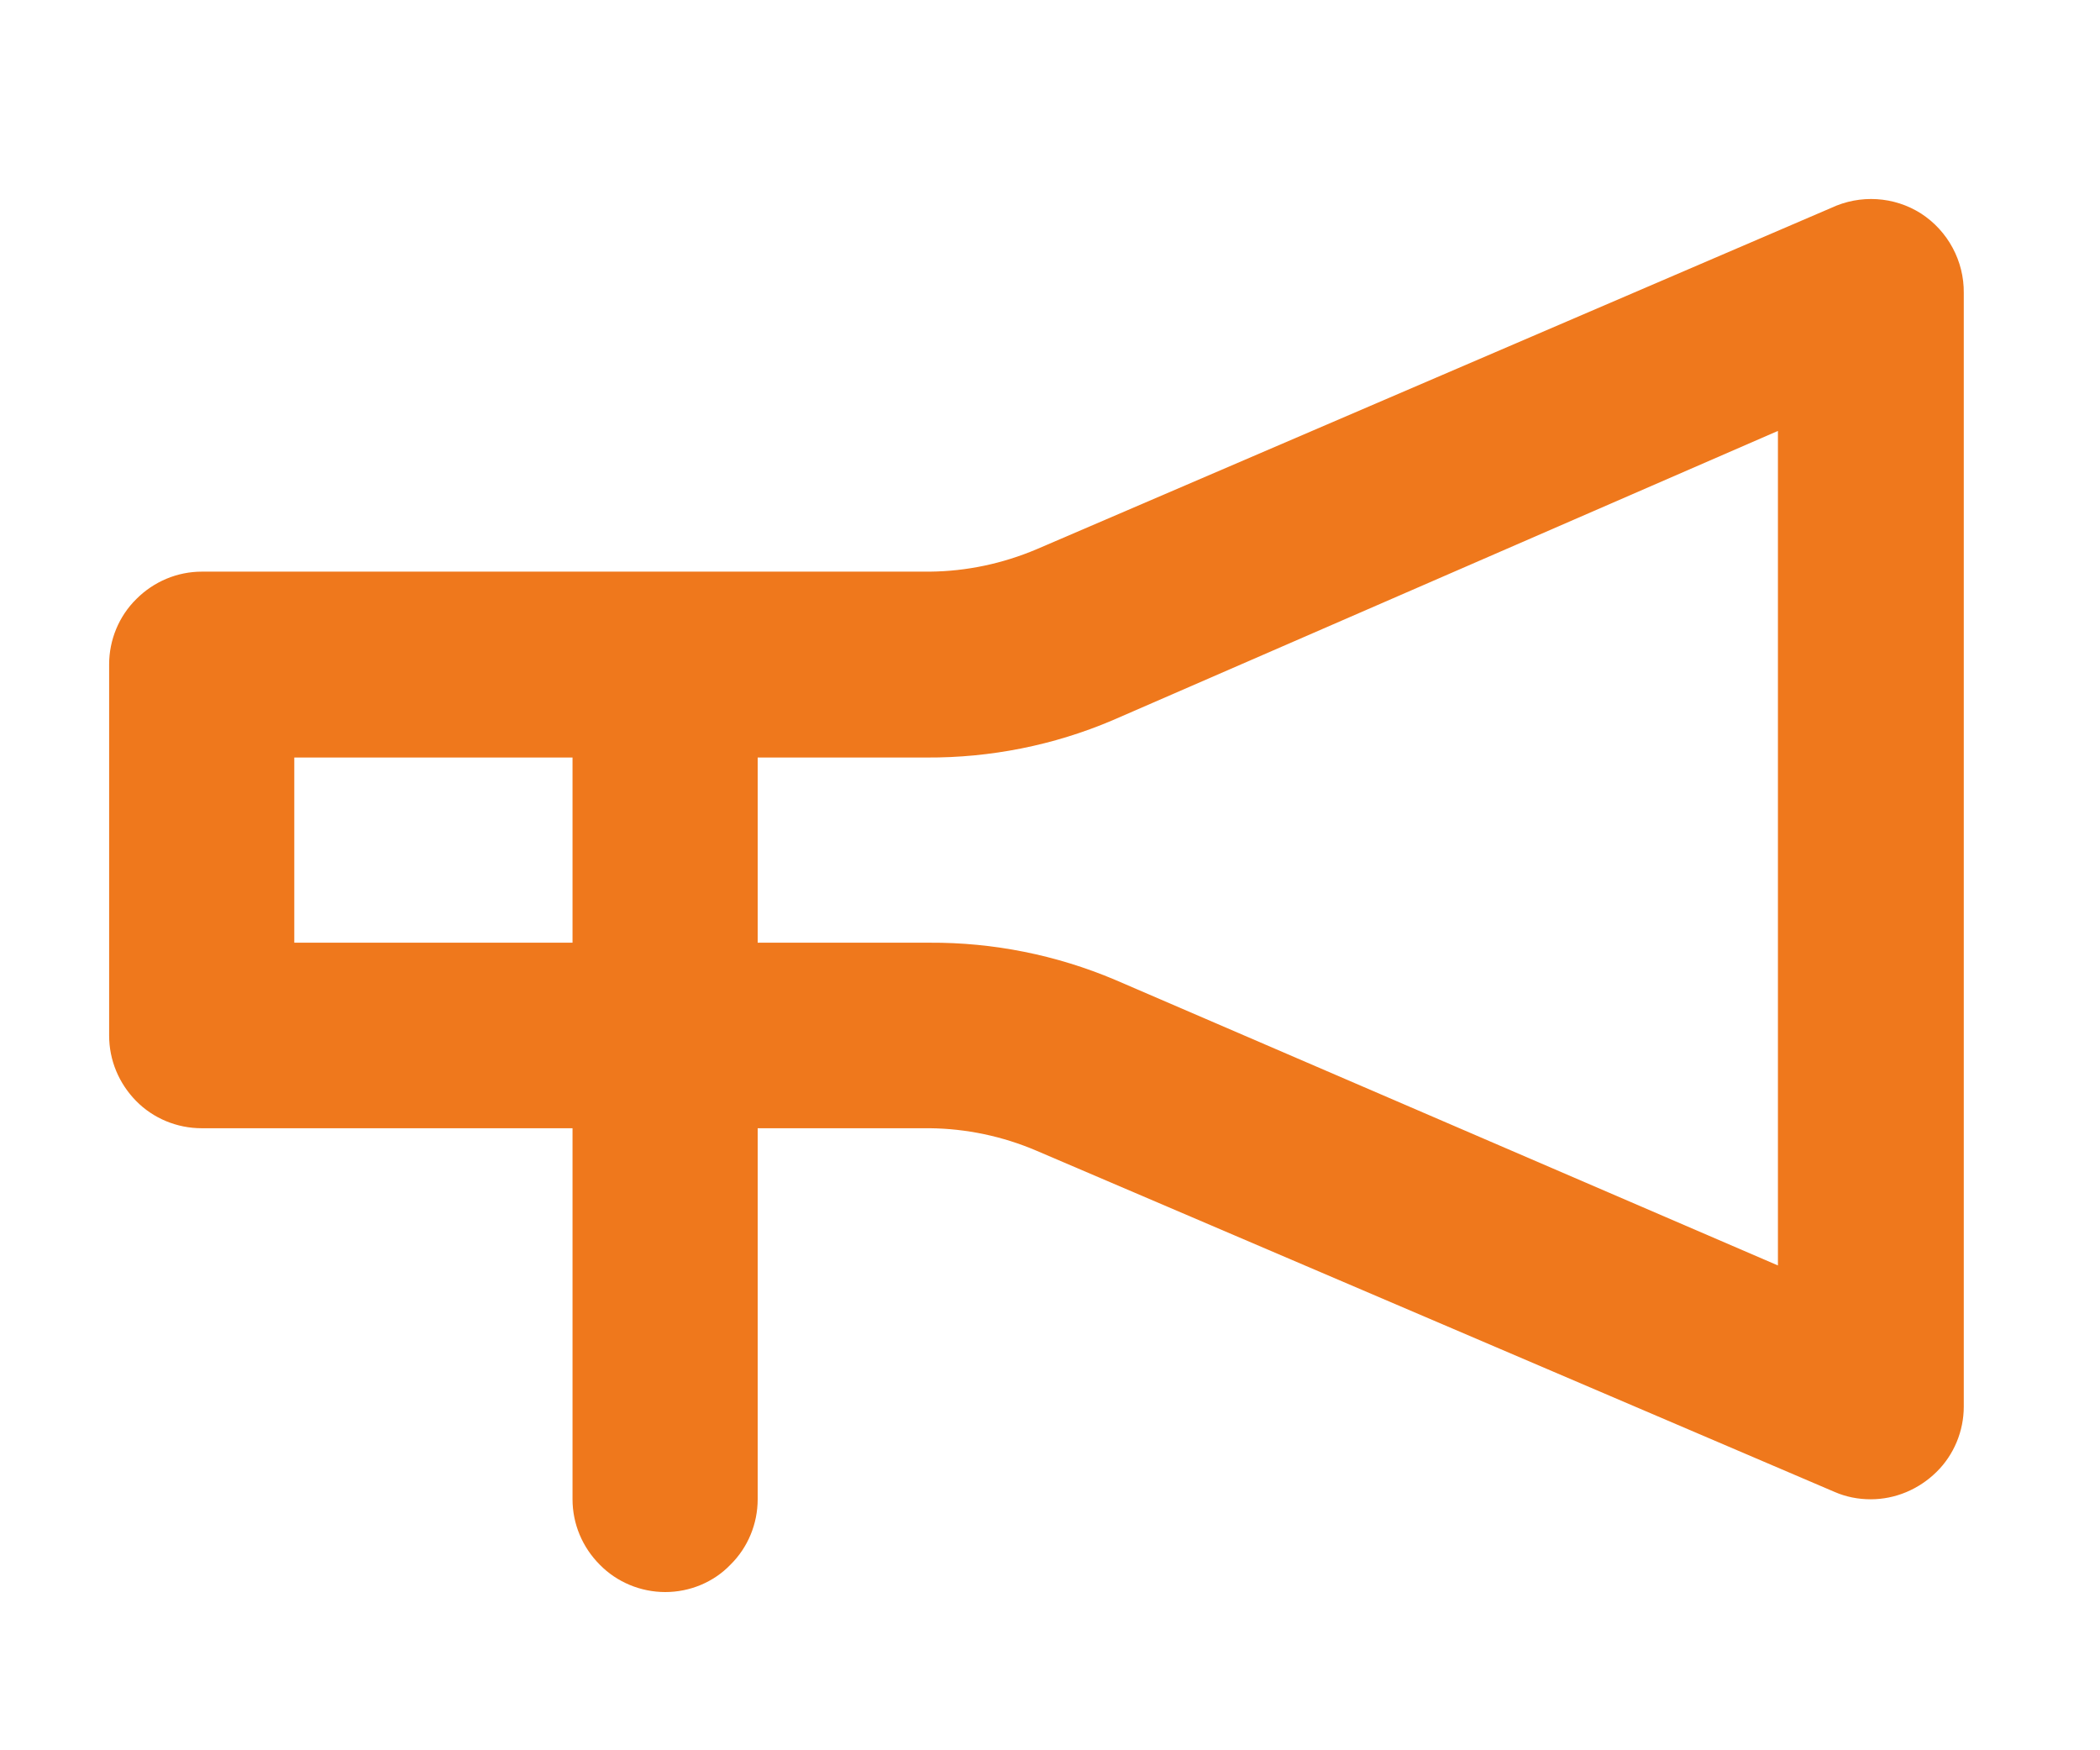
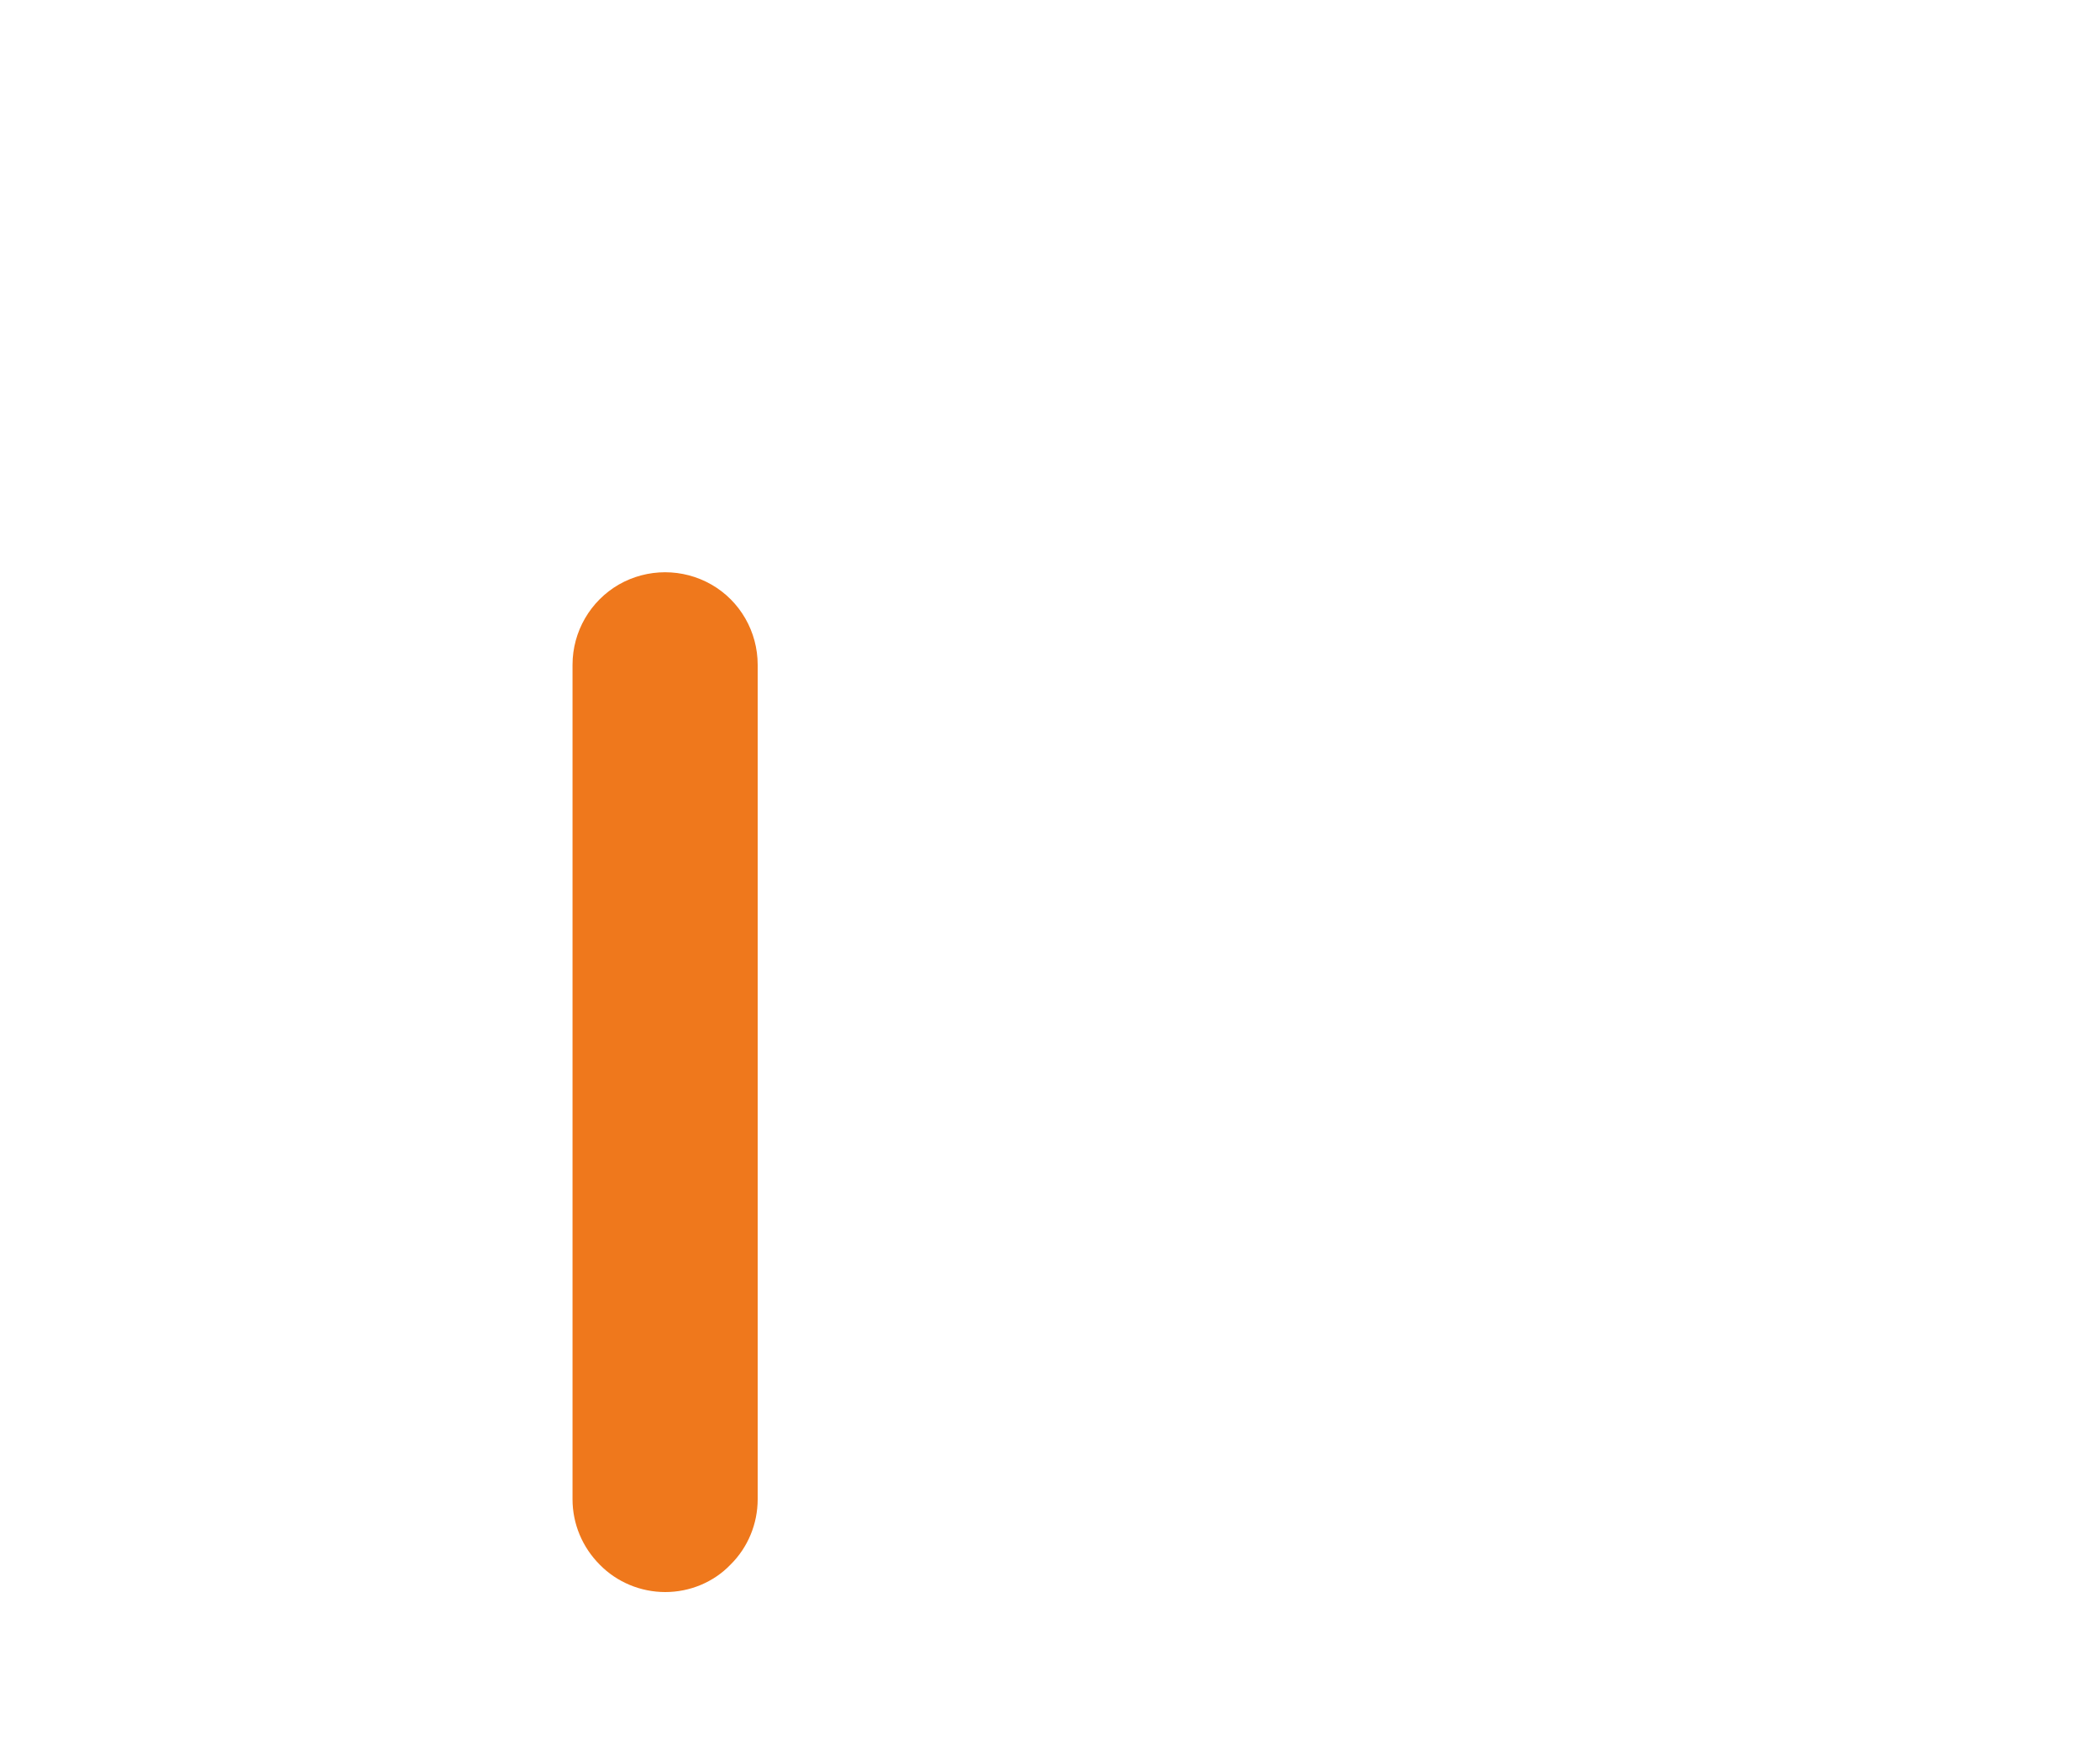
<svg xmlns="http://www.w3.org/2000/svg" version="1.1" style="enable-background:new 0 0 120.97 110.5;" xml:space="preserve" width="60" height="50">
  <rect id="backgroundrect" width="100%" height="100%" x="0" y="0" fill="none" stroke="none" class="" style="" />
  <style type="text/css">
	.st0{fill:#EF781C;}
	.st1{fill-rule:evenodd;clip-rule:evenodd;fill:#EF781C;}
</style>
  <g class="currentLayer" style="">
    <title>Layer 1</title>
    <g id="Layer_2" class="">
</g>
    <g id="svg_12" class="">
-       <path class="st0" d="M53.448,42.83 c-0.36,0 -0.71,-0.07 -1.03,-0.21 l-22.81,-9.75 c-0.96,-0.41 -2,-0.63 -3.05,-0.64 h-20.8 c-0.7,0 -1.38,-0.28 -1.87,-0.78 S3.118,30.29 3.118,29.58 v-10.6 c0,-0.7 0.28,-1.38 0.78,-1.87 c0.5,-0.5 1.17,-0.78 1.87,-0.78 h20.8 c1.05,-0.01 2.08,-0.23 3.05,-0.64 l22.7,-9.75 c0.83,-0.39 1.8,-0.33 2.57,0.16 c0.77,0.5 1.23,1.36 1.22,2.27 V40.18 c0,0.7 -0.28,1.38 -0.78,1.87 C54.818,42.55 54.148,42.83 53.448,42.83 L53.448,42.83 zM8.408,26.93 h18.15 c1.82,-0.01 3.62,0.35 5.3,1.06 l18.94,8.16 V12.31 L31.778,20.58 c-1.67,0.71 -3.48,1.07 -5.3,1.06 H8.408 L8.408,26.93 z" id="svg_13" />
      <path class="st0" d="M19.008,45.48 c-0.7,0 -1.38,-0.28 -1.87,-0.78 c-0.5,-0.5 -0.78,-1.17 -0.78,-1.87 V18.99 c0,-0.95 0.51,-1.82 1.32,-2.29 c0.82,-0.47 1.83,-0.47 2.65,0 c0.82,0.47 1.32,1.35 1.32,2.29 v23.84 c0,0.7 -0.28,1.38 -0.78,1.87 C20.388,45.2 19.708,45.48 19.008,45.48 L19.008,45.48 z" id="svg_14" />
    </g>
  </g>
</svg>